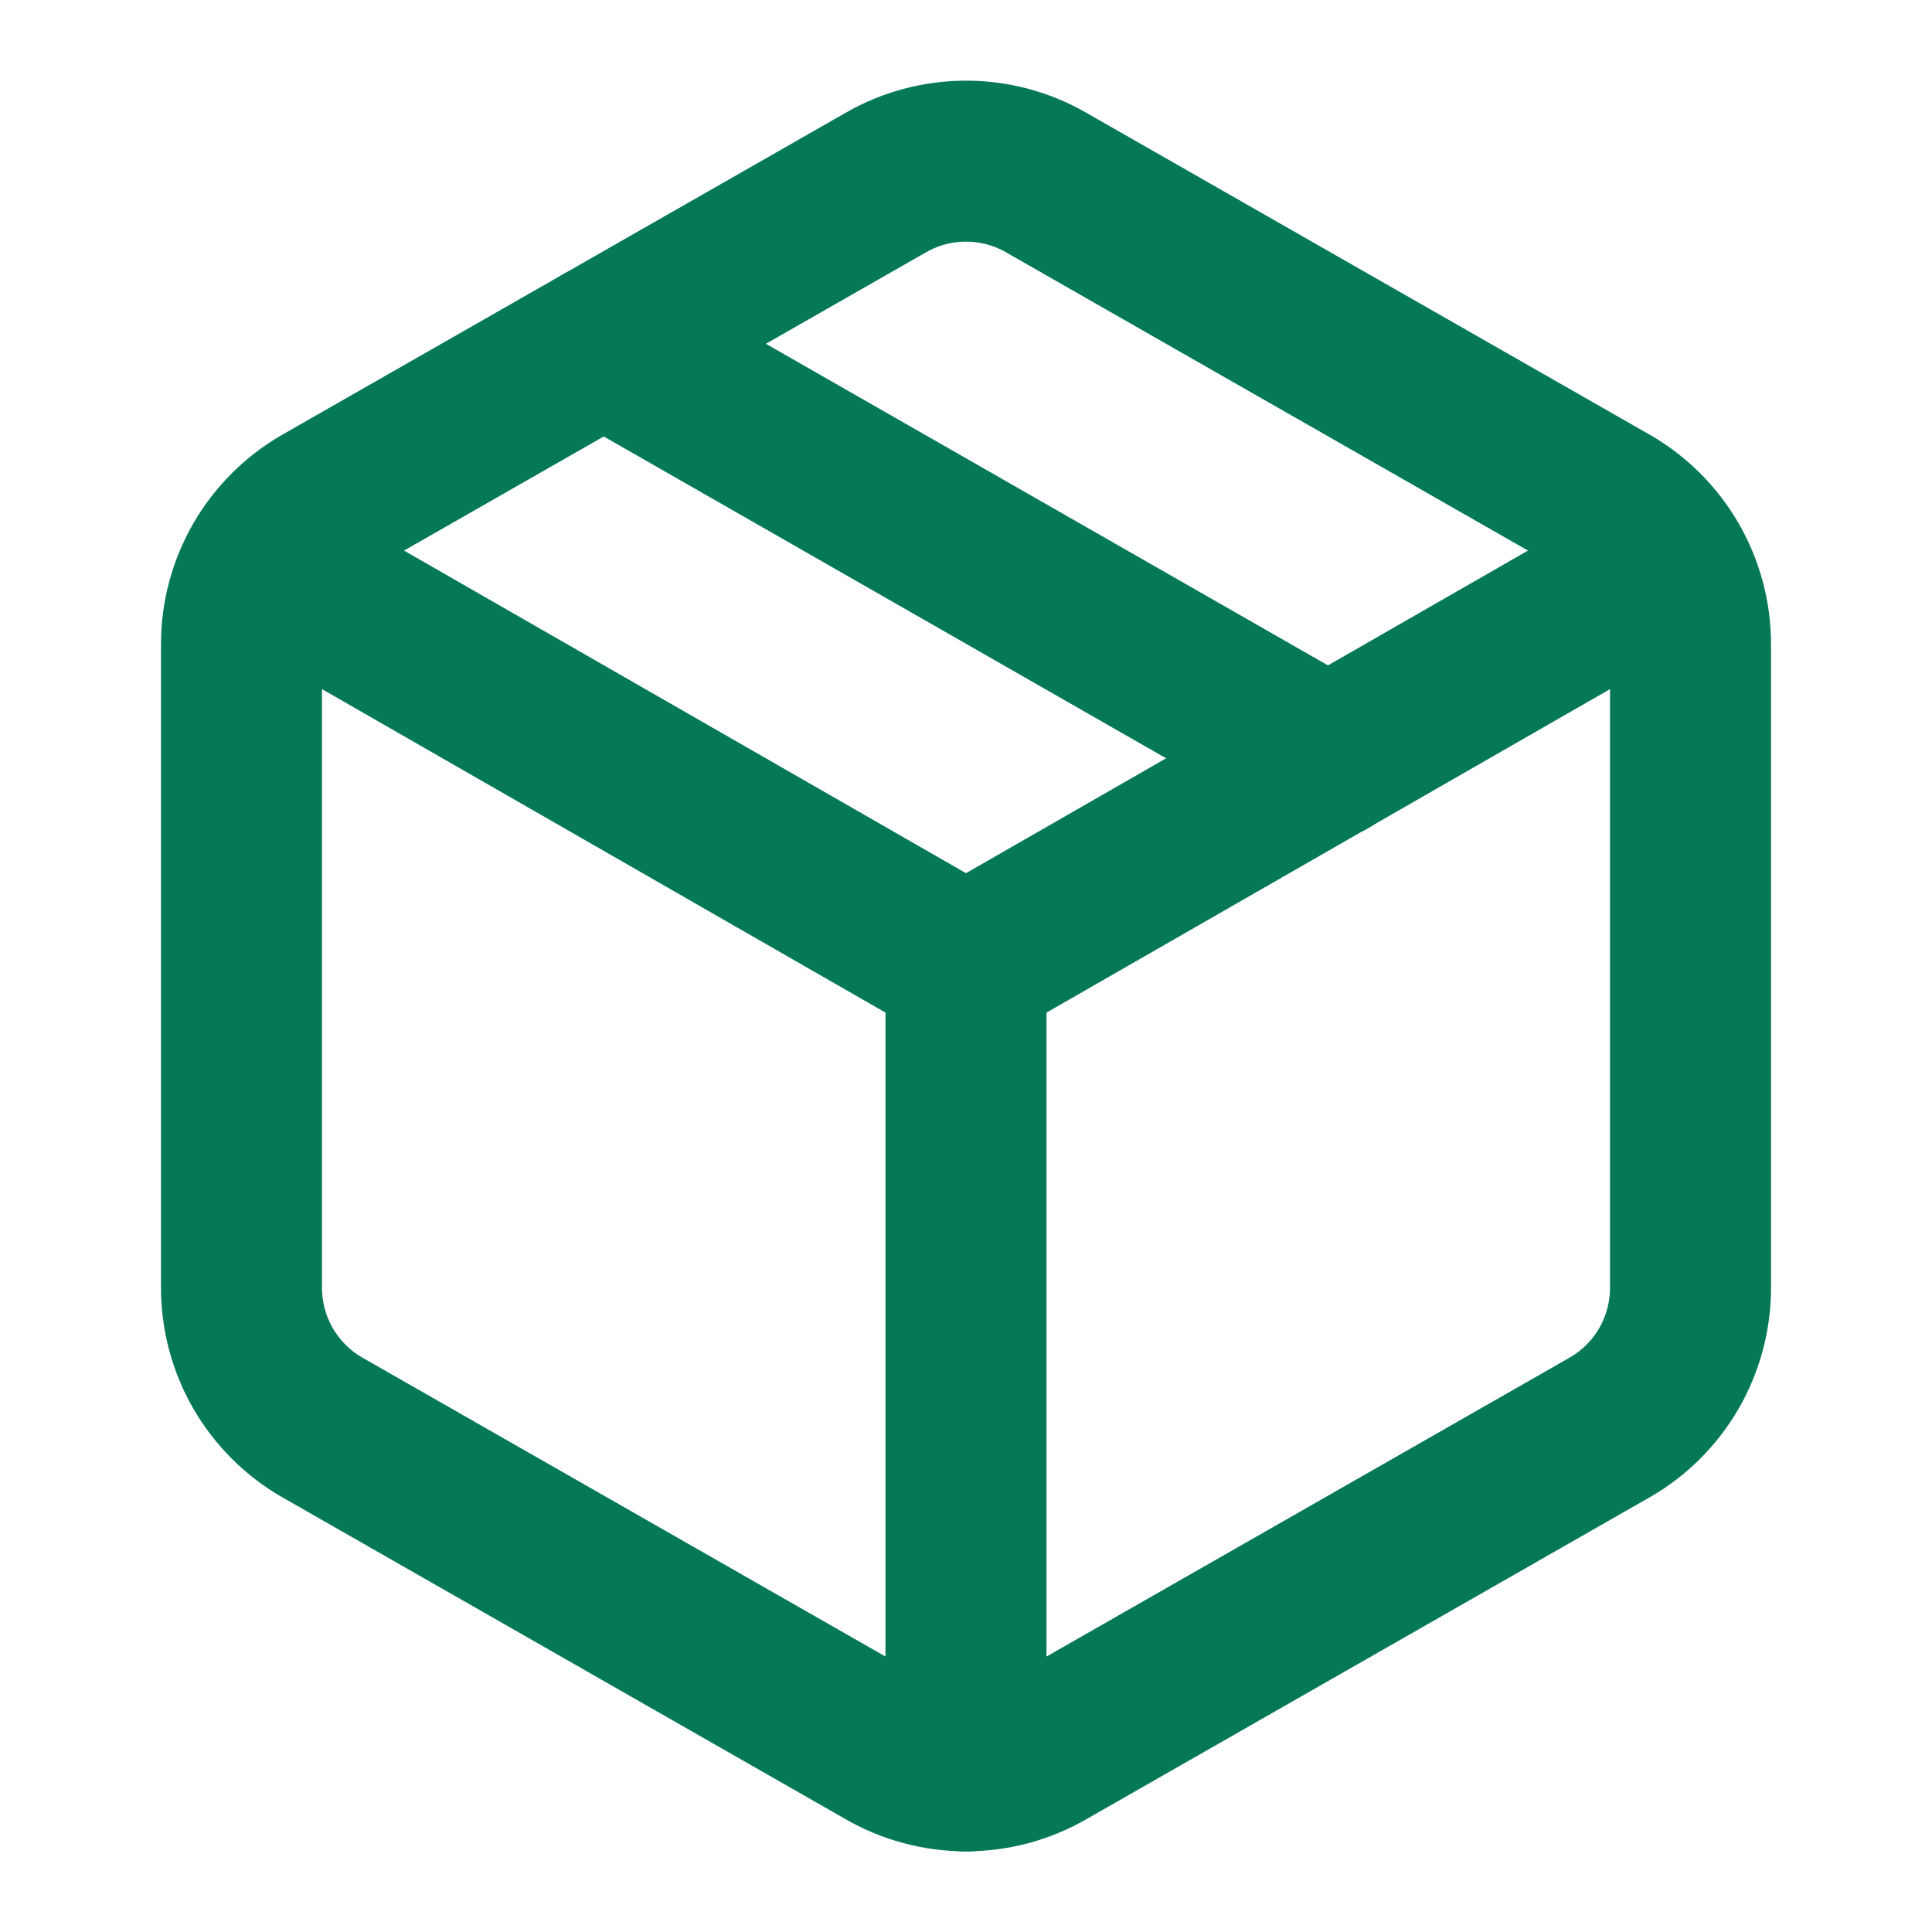
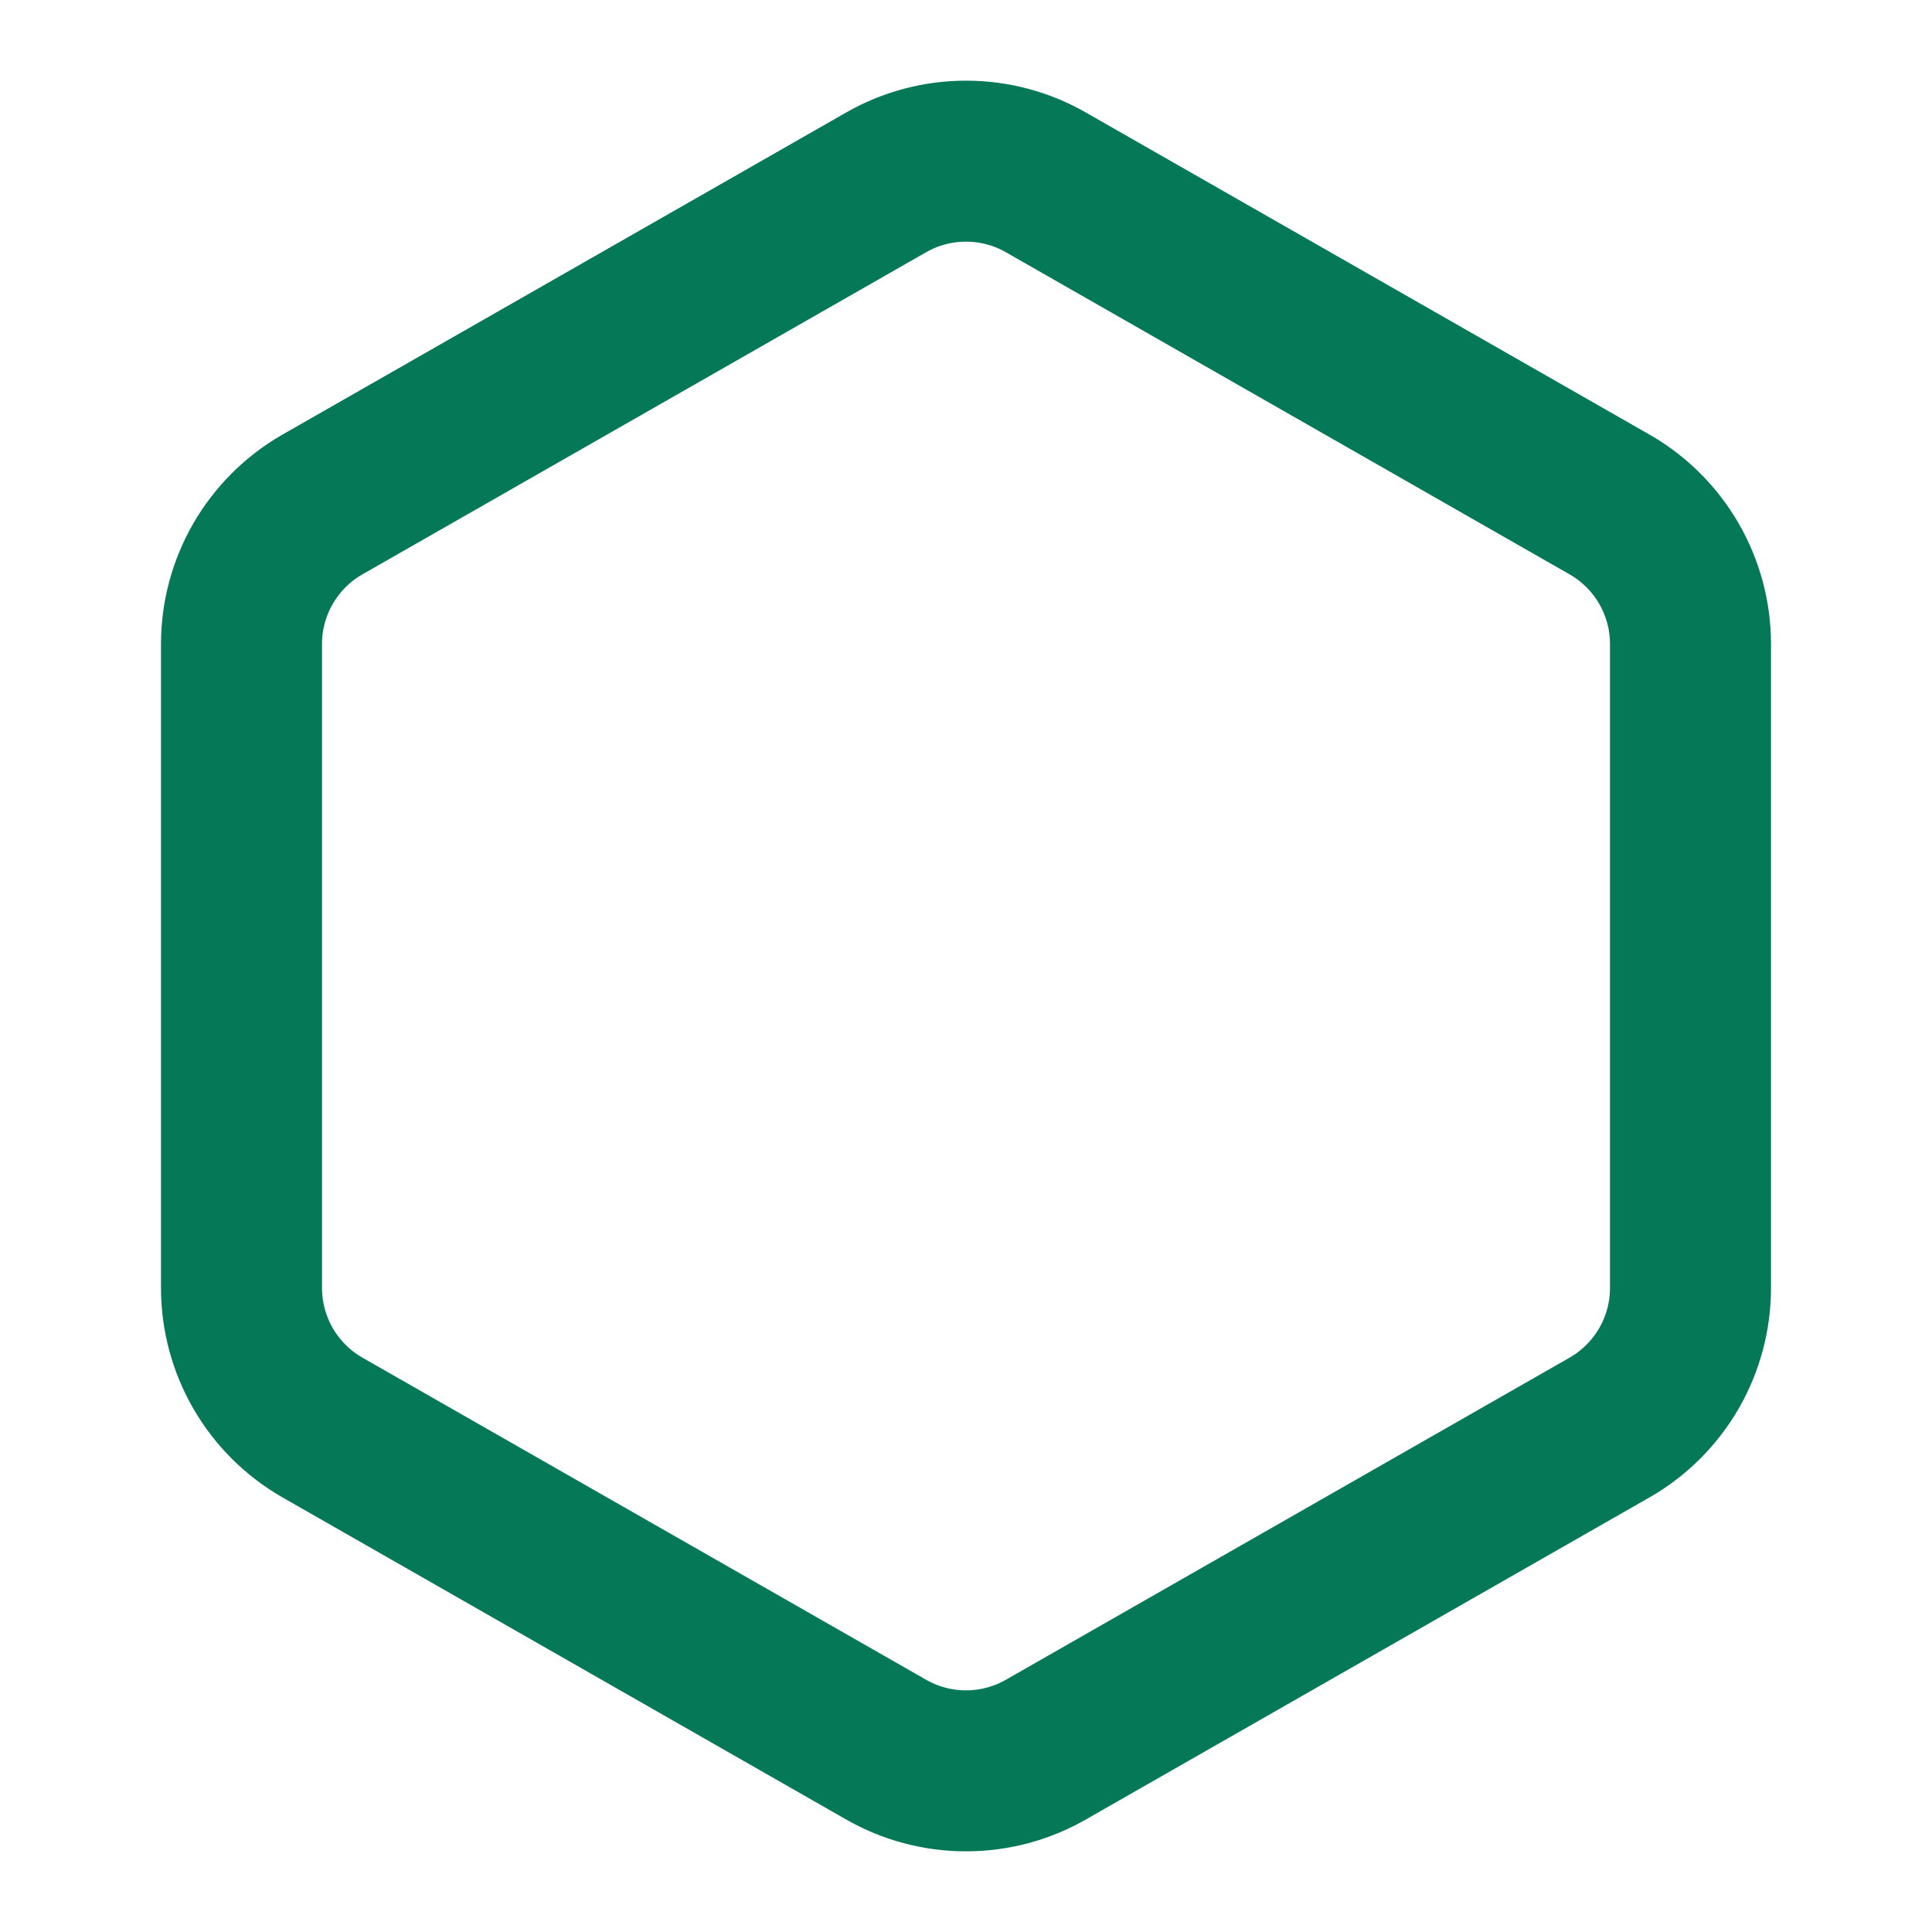
<svg xmlns="http://www.w3.org/2000/svg" width="24" height="24" viewBox="0 0 24 24" fill="none">
  <path d="M11 21.73C11.304 21.906 11.649 21.998 12 21.998C12.351 21.998 12.696 21.906 13 21.73L20 17.73C20.304 17.555 20.556 17.302 20.732 16.999C20.907 16.695 21 16.351 21 16V8C21 7.649 20.907 7.305 20.732 7.001C20.556 6.698 20.304 6.445 20 6.27L13 2.27C12.696 2.094 12.351 2.002 12 2.002C11.649 2.002 11.304 2.094 11 2.27L4 6.27C3.696 6.445 3.444 6.698 3.268 7.001C3.093 7.305 3 7.649 3 8V16C3 16.351 3.093 16.695 3.268 16.999C3.444 17.302 3.696 17.555 4 17.73L11 21.73Z" stroke="#047857" stroke-width="2" stroke-linecap="round" stroke-linejoin="round" />
-   <path d="M12 22V12" stroke="#047857" stroke-width="2" stroke-linecap="round" stroke-linejoin="round" />
-   <path d="M3.29 7L12 12L20.71 7" stroke="#047857" stroke-width="2" stroke-linecap="round" stroke-linejoin="round" />
-   <path d="M7.5 4.27L16.5 9.42" stroke="#047857" stroke-width="2" stroke-linecap="round" stroke-linejoin="round" />
</svg>